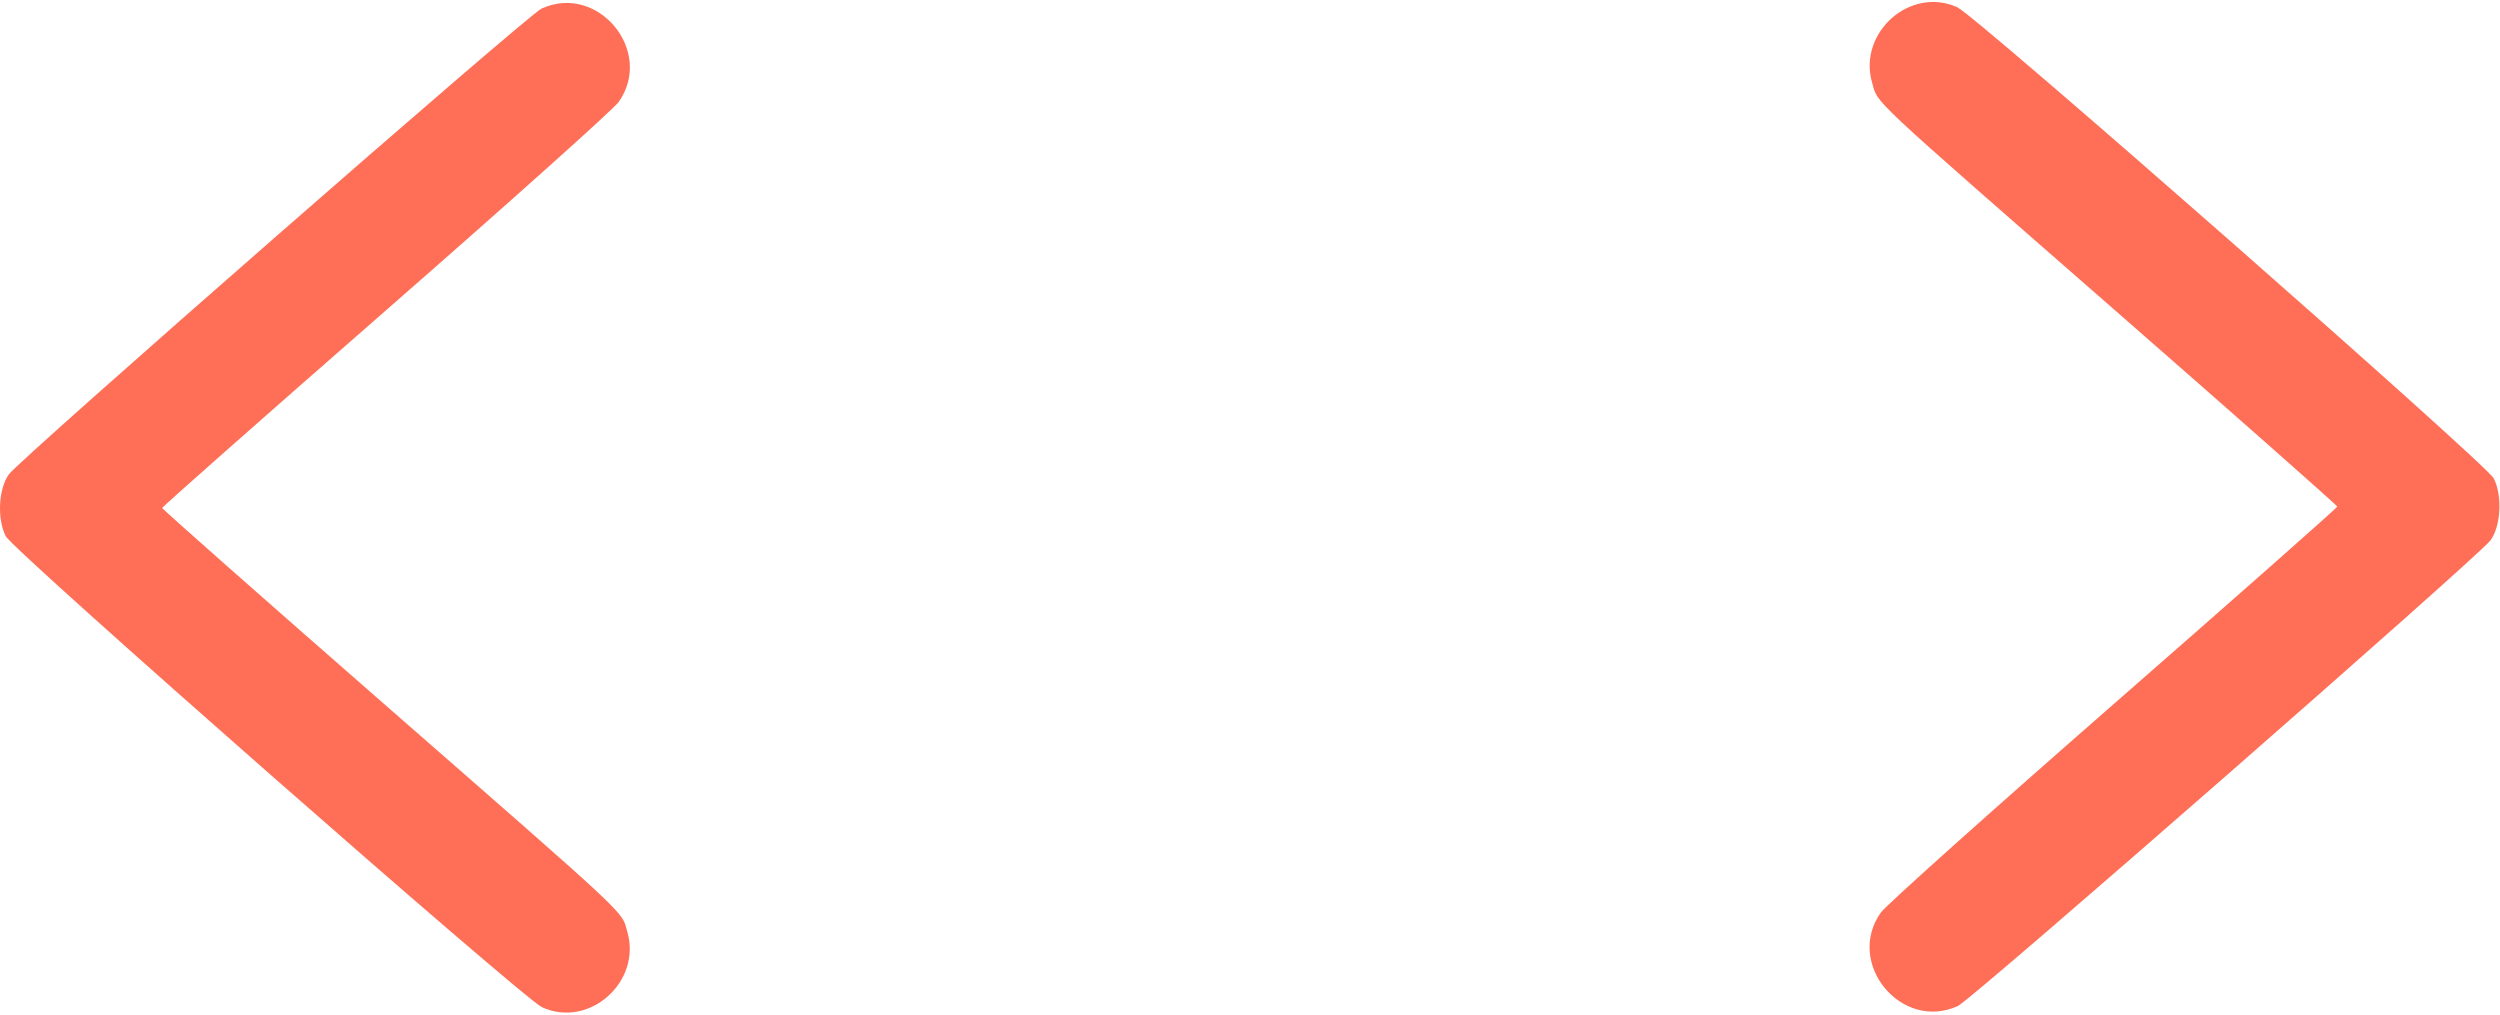
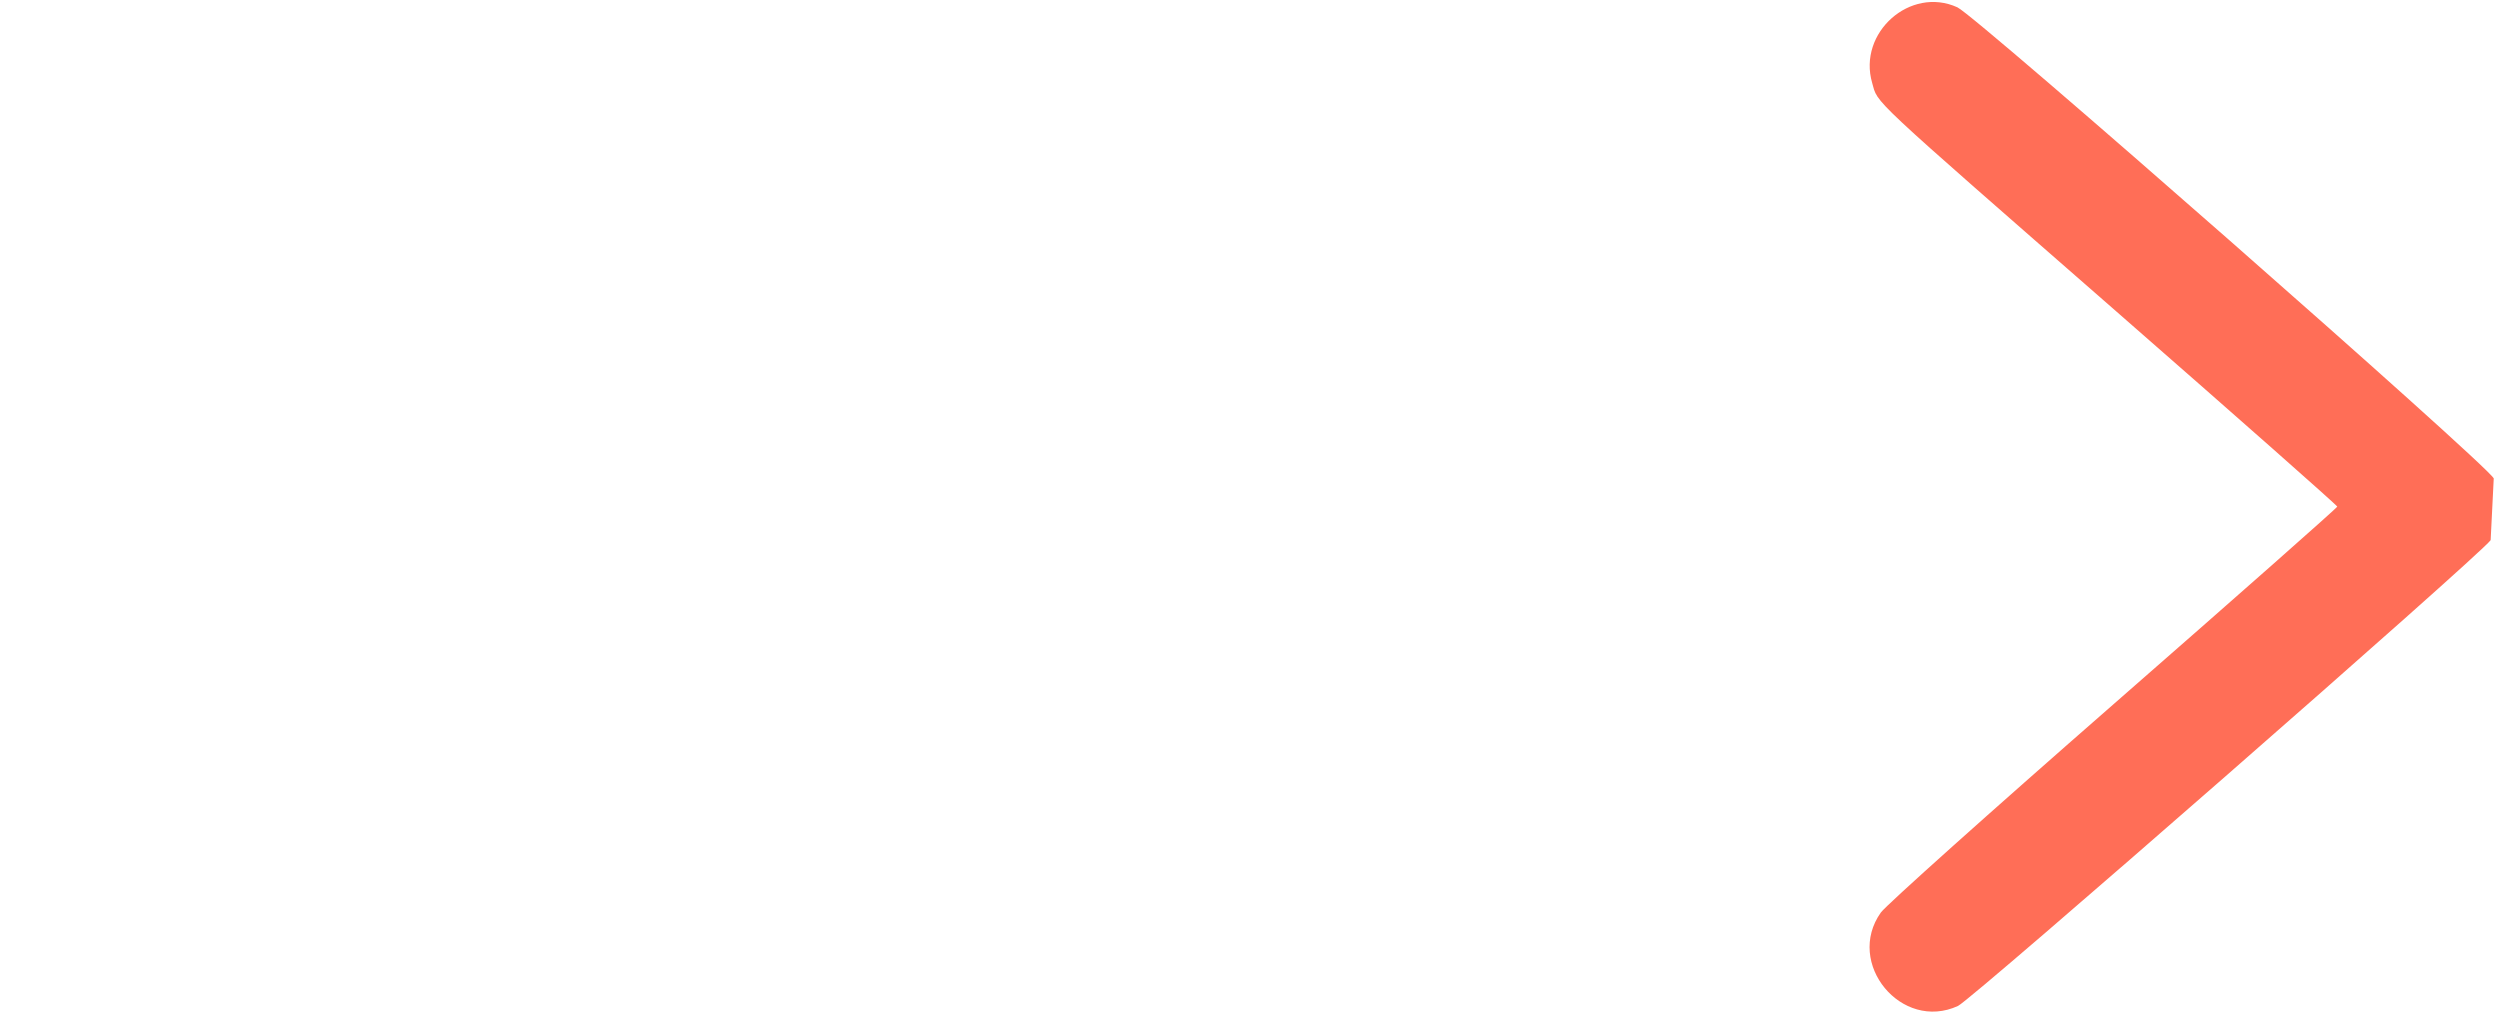
<svg xmlns="http://www.w3.org/2000/svg" width="847" height="344" viewBox="0 0 847 344" fill="none">
-   <path fill-rule="evenodd" clip-rule="evenodd" d="M844.878 162.076C842.397 157.195 669.54 5.382 663.152 2.474C647.209 -4.782 629.343 11.07 634.289 28.084C636.403 35.356 631.71 30.963 717.115 105.611C758.228 141.545 791.865 171.257 791.865 171.639C791.865 172.02 757.778 202.126 716.115 238.541C674.452 274.955 638.959 306.73 637.24 309.15C625.031 326.341 644.233 349.614 663.365 340.814C668.058 338.656 840.17 188.152 843.833 183.003C847.334 178.082 847.842 167.909 844.878 162.076Z" fill="#FF6E57" />
-   <path fill-rule="evenodd" clip-rule="evenodd" d="M1.937 181.662C4.418 186.543 177.275 338.356 183.663 341.264C199.606 348.52 217.472 332.668 212.526 315.654C210.412 308.382 215.105 312.775 129.7 238.127C88.587 202.193 54.95 172.481 54.95 172.099C54.95 171.718 89.037 141.612 130.7 105.197C172.363 68.783 207.856 37.008 209.575 34.588C221.784 17.397 202.582 -5.876 183.45 2.924C178.757 5.082 6.645 155.586 2.982 160.735C-0.519 165.656 -1.027 175.829 1.937 181.662Z" fill="#FF6E57" />
+   <path fill-rule="evenodd" clip-rule="evenodd" d="M844.878 162.076C842.397 157.195 669.54 5.382 663.152 2.474C647.209 -4.782 629.343 11.07 634.289 28.084C636.403 35.356 631.71 30.963 717.115 105.611C758.228 141.545 791.865 171.257 791.865 171.639C791.865 172.02 757.778 202.126 716.115 238.541C674.452 274.955 638.959 306.73 637.24 309.15C625.031 326.341 644.233 349.614 663.365 340.814C668.058 338.656 840.17 188.152 843.833 183.003Z" fill="#FF6E57" />
</svg>